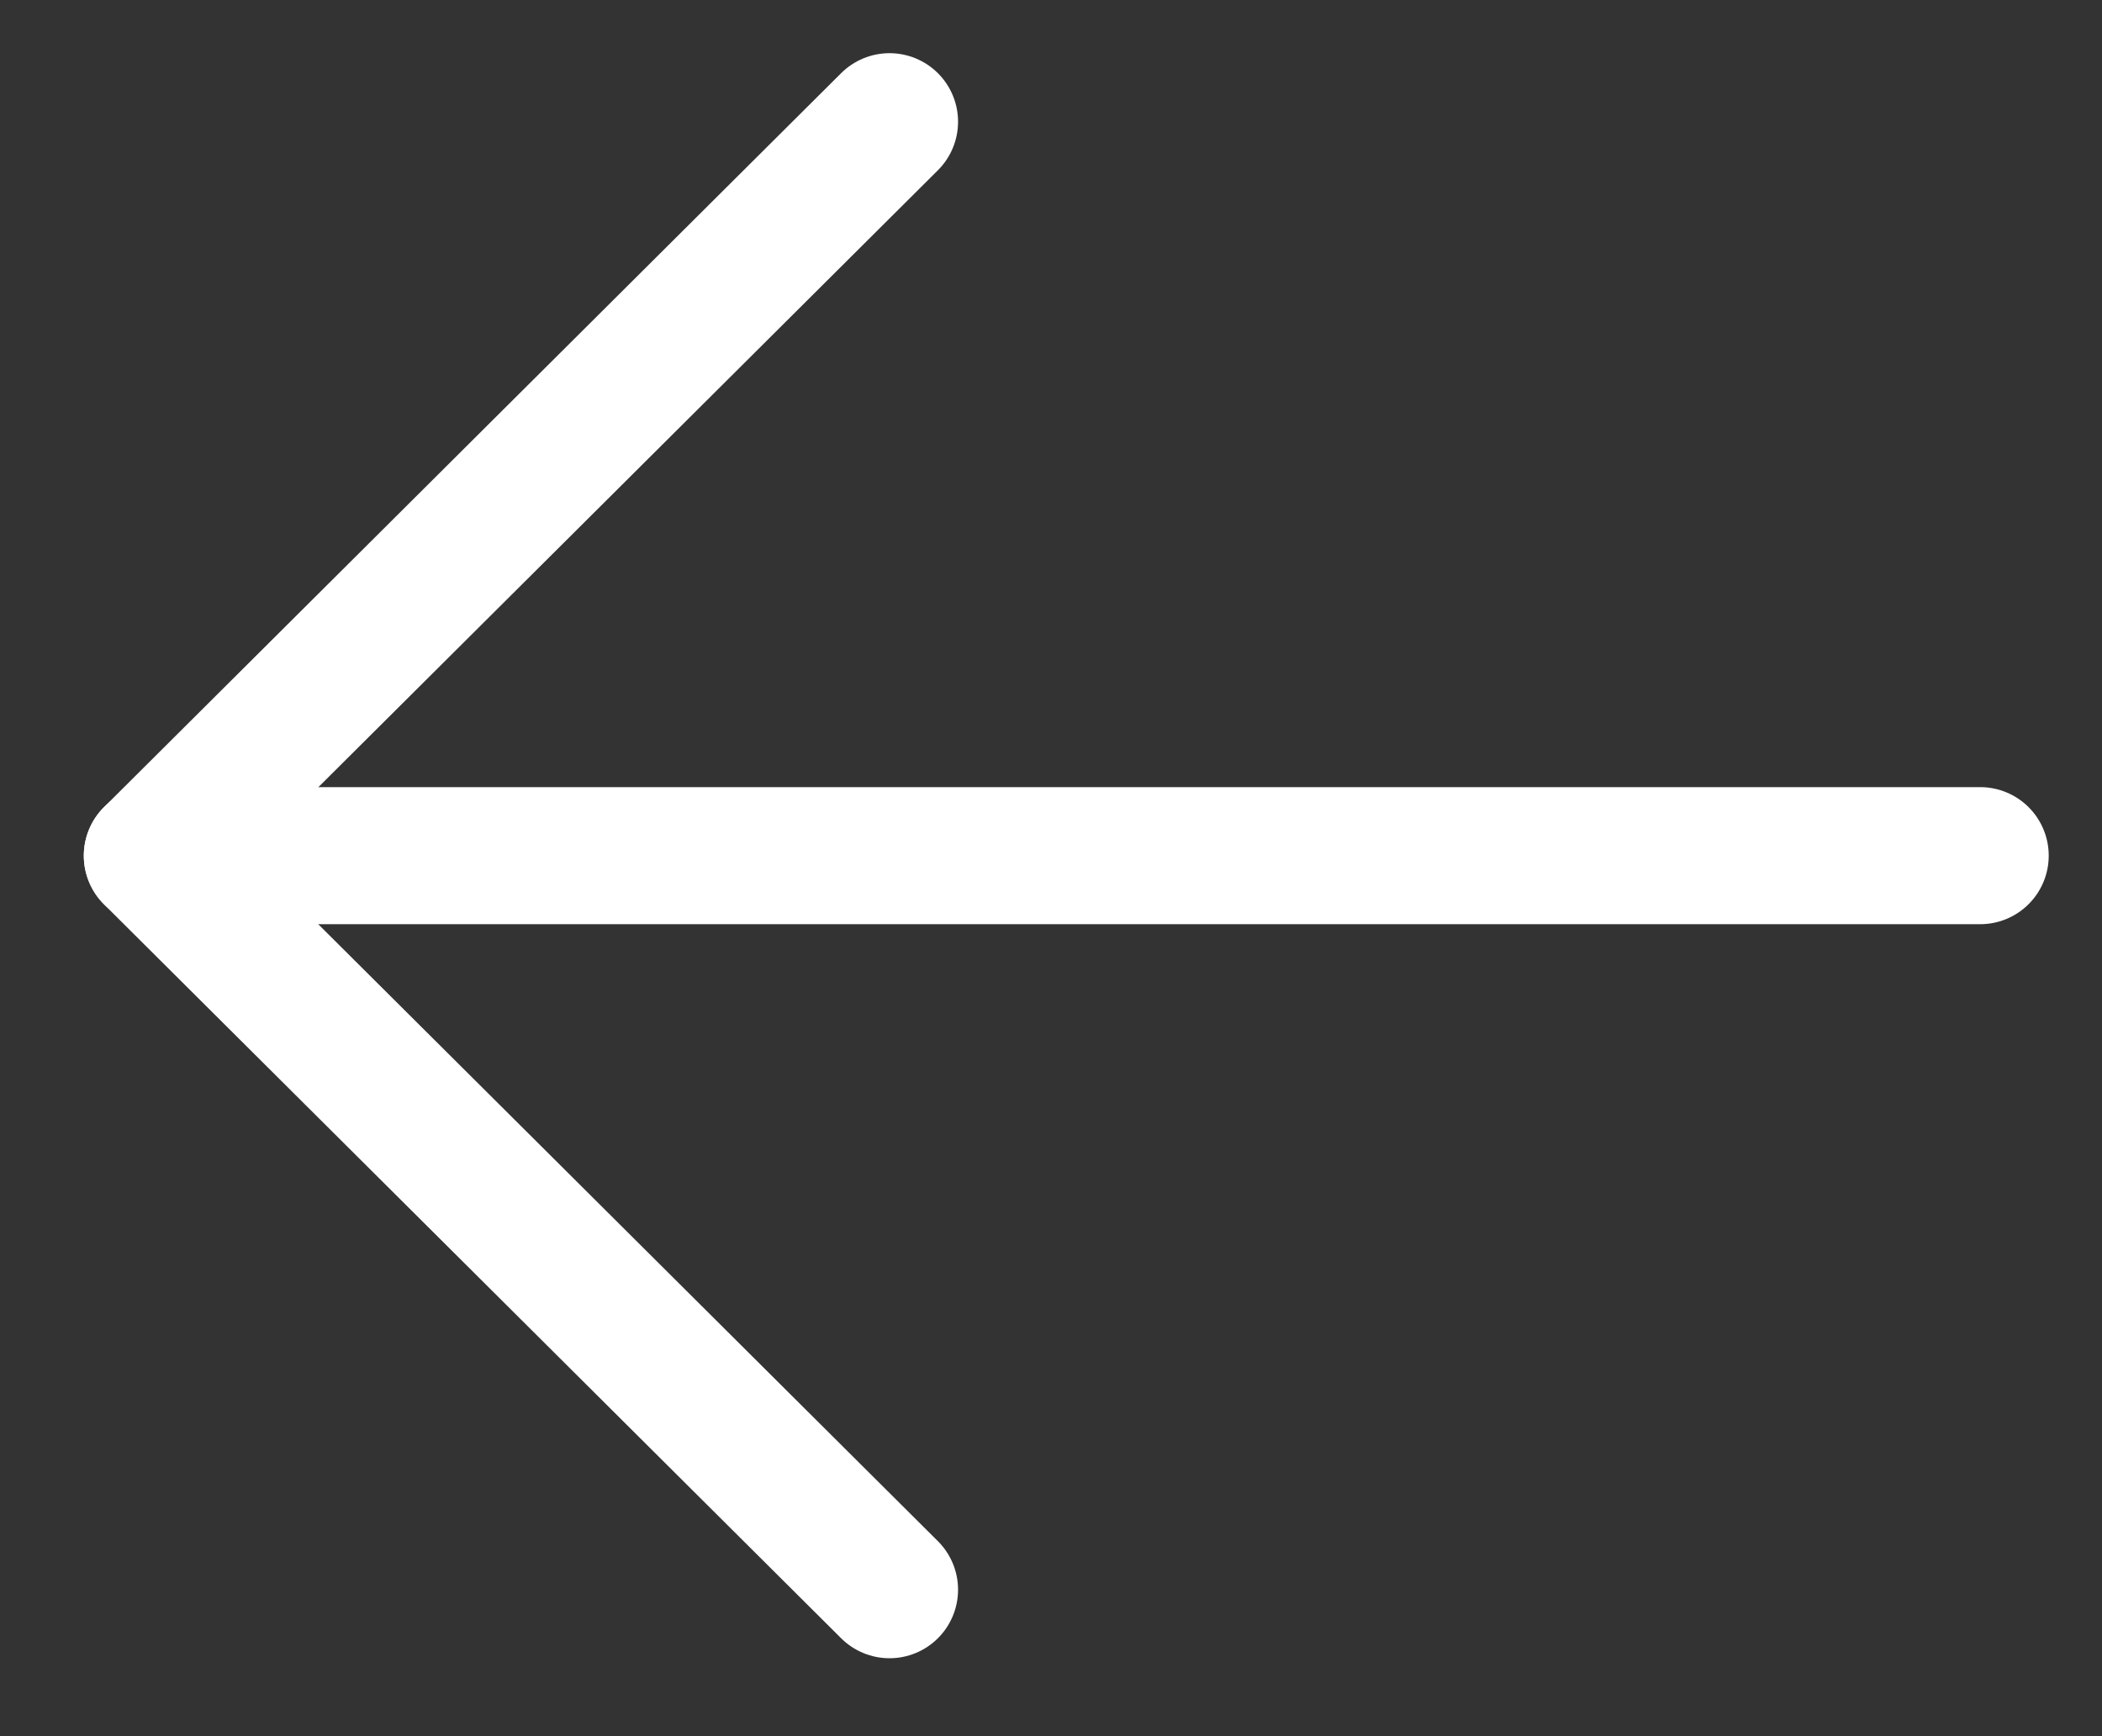
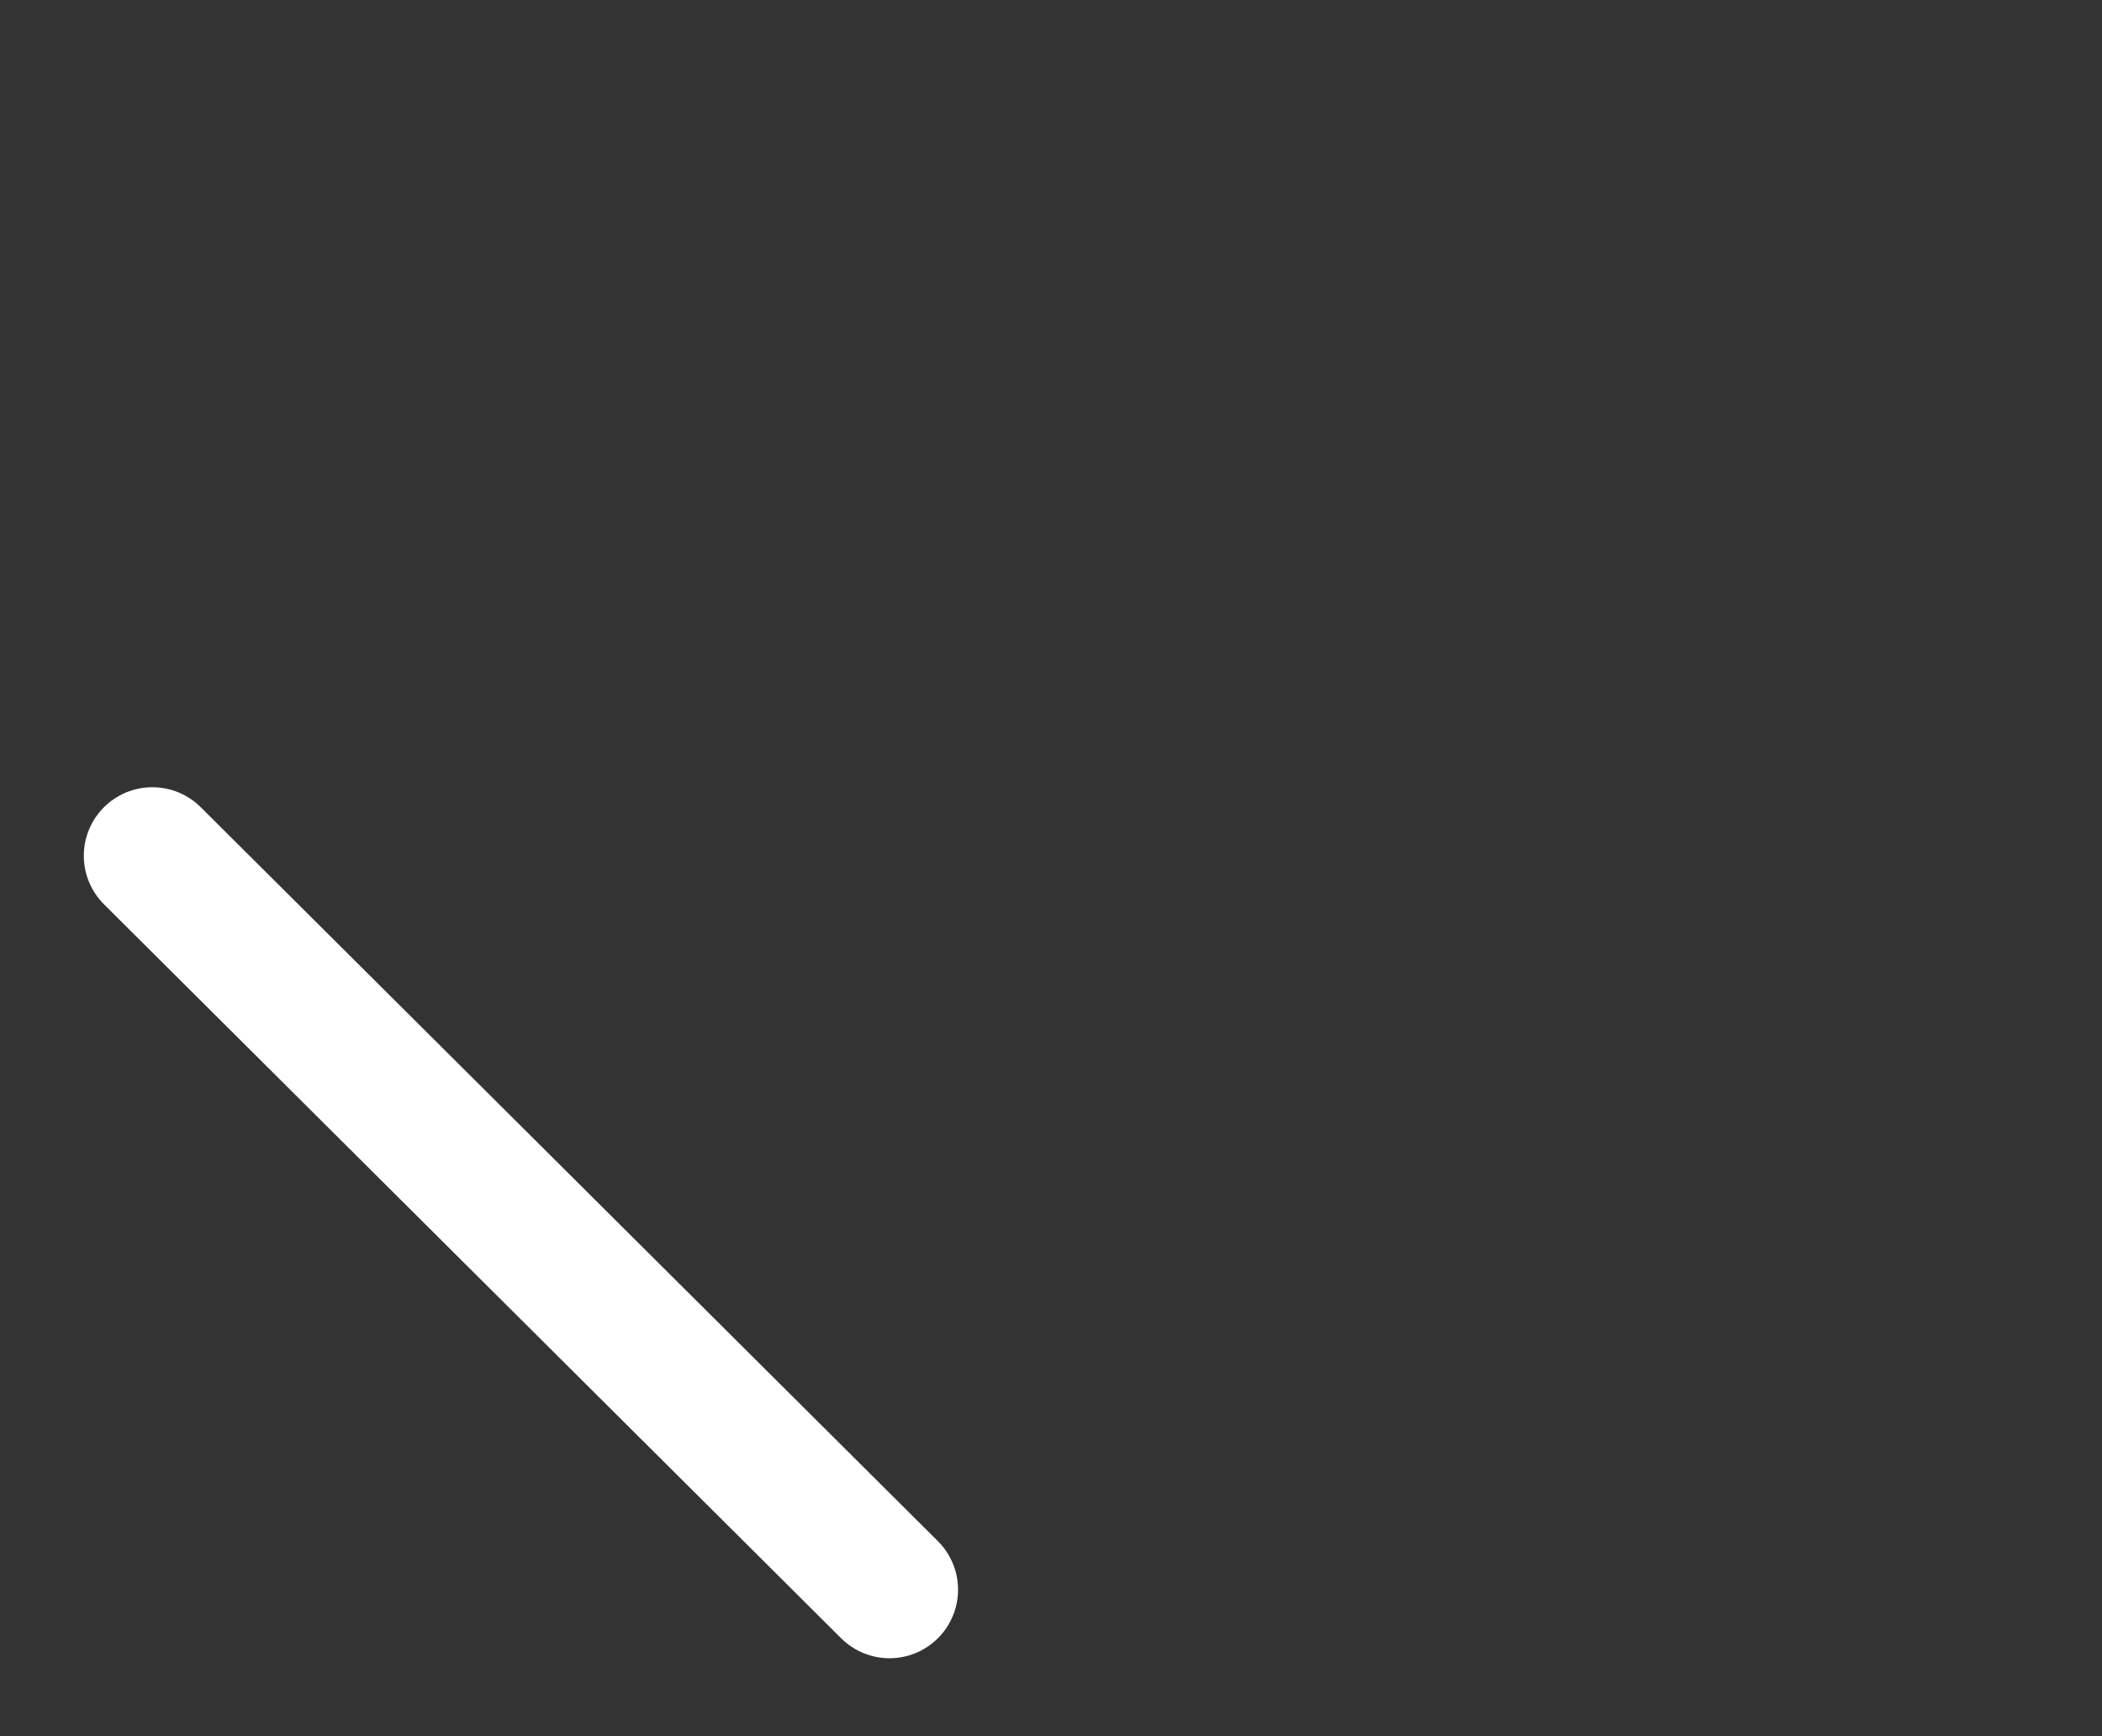
<svg xmlns="http://www.w3.org/2000/svg" width="23" height="19" viewBox="0 0 23 19" fill="none">
  <rect x="0" y="0" width="23" height="19" fill="#333333" stroke="none" />
-   <path d="M1.667 9.364L21.667 9.364" stroke="white" stroke-width="1.5" stroke-linecap="round" stroke-linejoin="round" />
-   <path d="M9.733 17.397L1.667 9.365L9.733 1.332" stroke="white" stroke-width="1.5" stroke-linecap="round" stroke-linejoin="round" />
+   <path d="M9.733 17.397L1.667 9.365" stroke="white" stroke-width="1.5" stroke-linecap="round" stroke-linejoin="round" />
</svg>